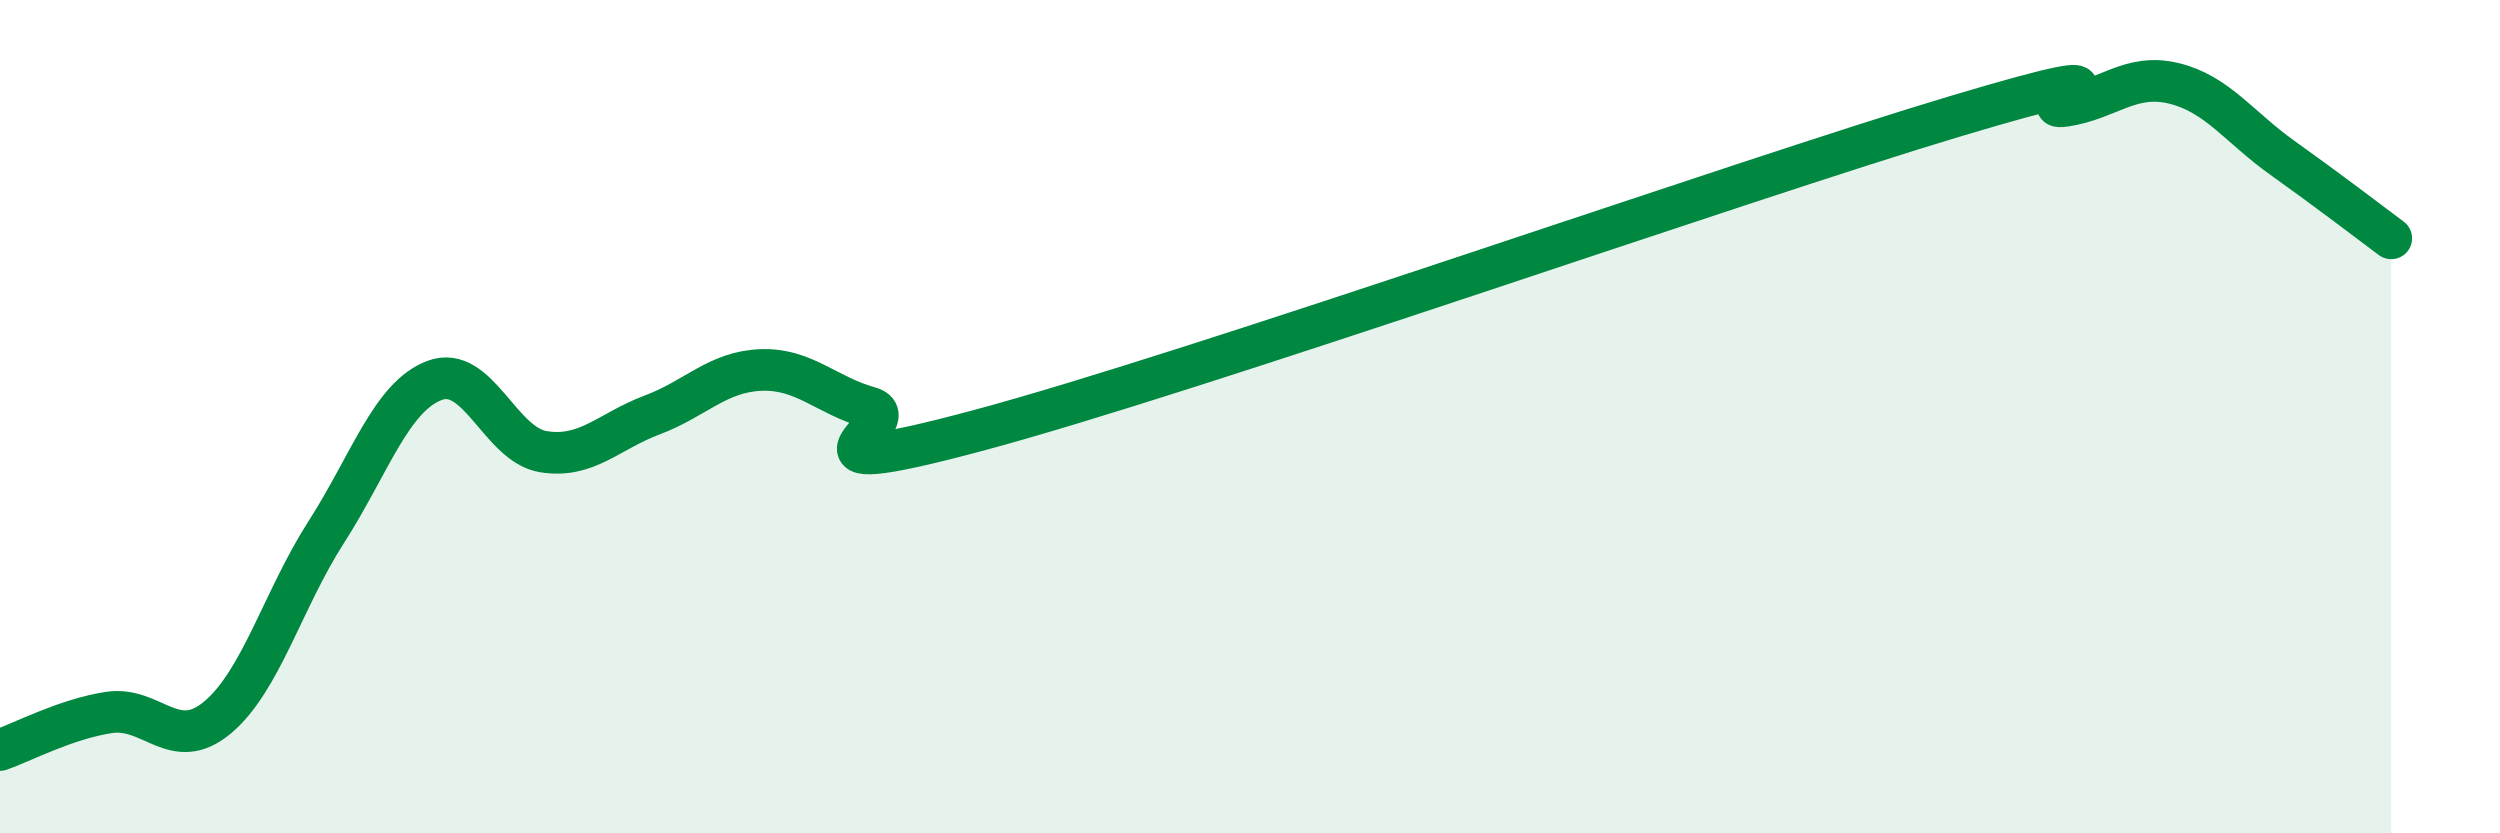
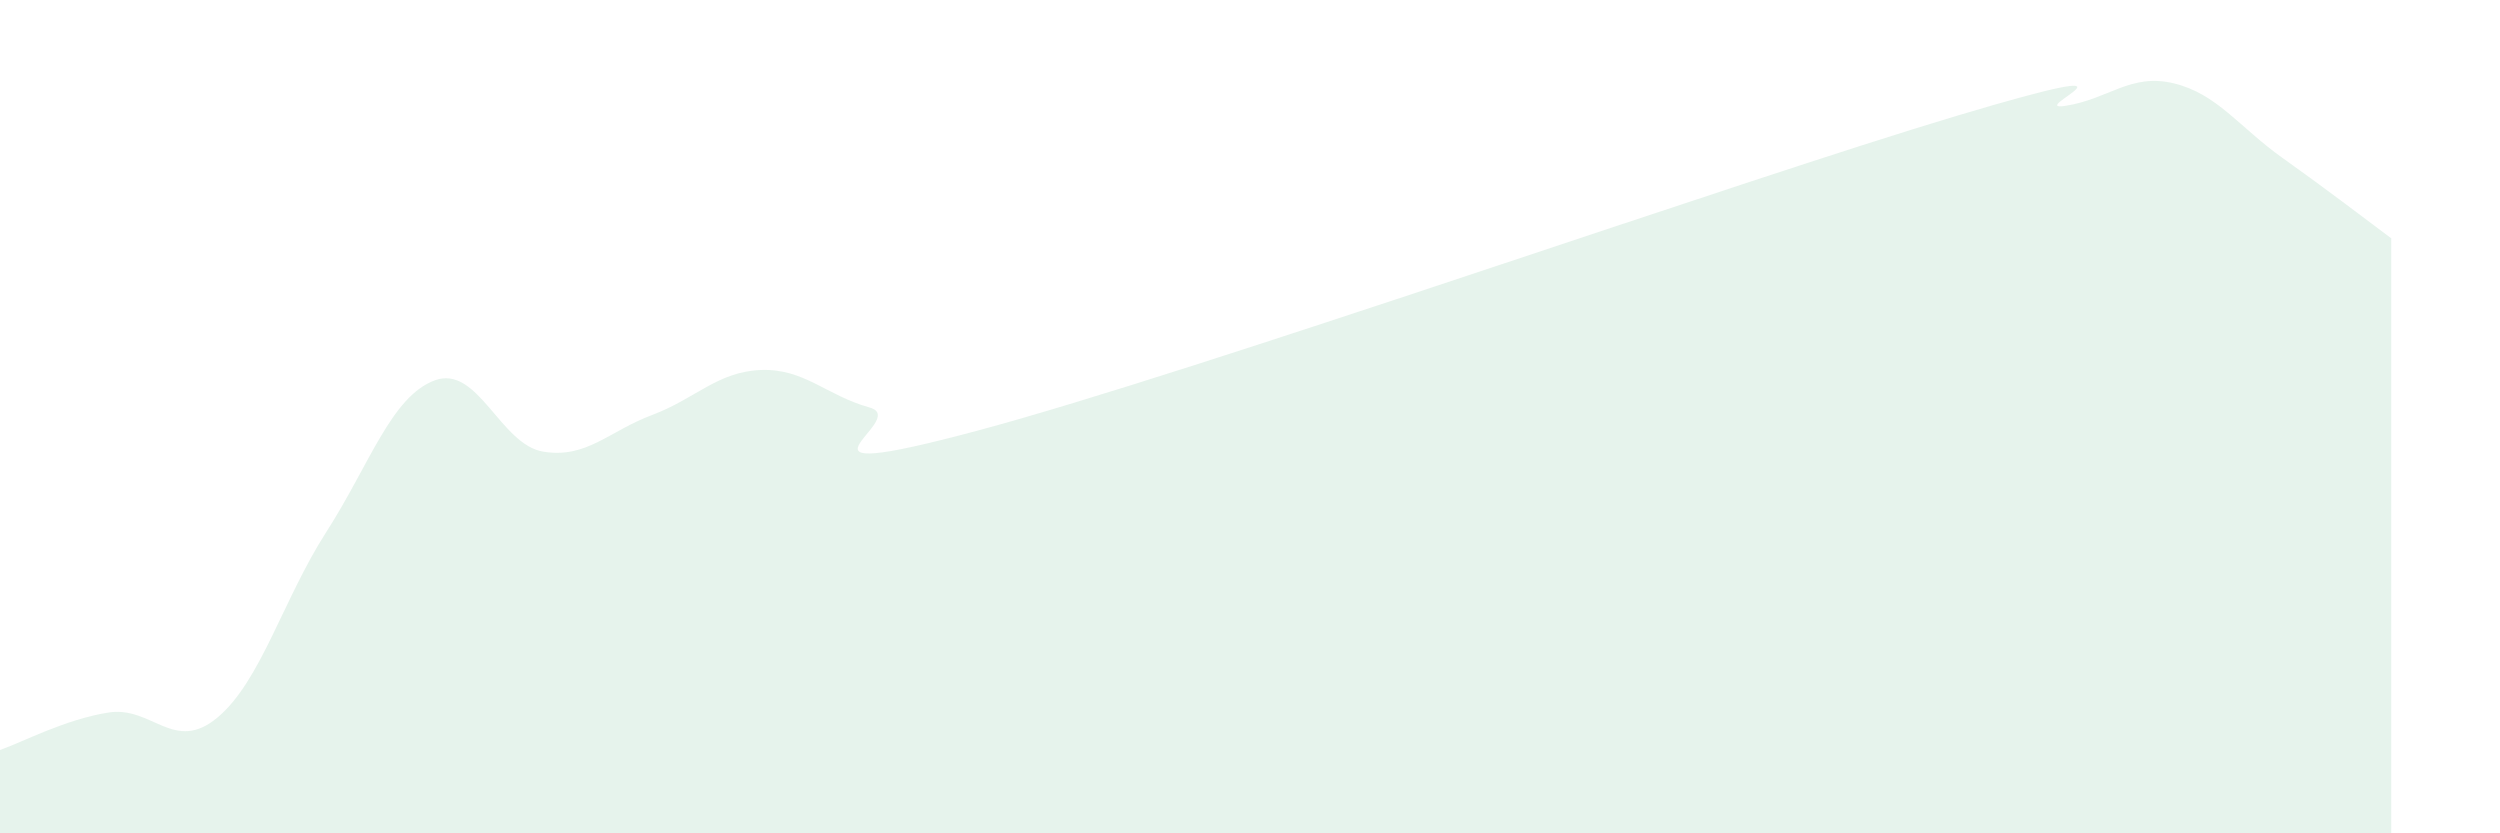
<svg xmlns="http://www.w3.org/2000/svg" width="60" height="20" viewBox="0 0 60 20">
  <path d="M 0,18 C 0.52,17.82 1.57,17.26 2.61,17.1 C 3.65,16.94 4.18,18.09 5.22,17.22 C 6.26,16.35 6.79,14.39 7.83,12.77 C 8.87,11.15 9.39,9.52 10.43,9.13 C 11.47,8.74 12,10.67 13.04,10.84 C 14.08,11.01 14.61,10.35 15.65,9.96 C 16.69,9.57 17.22,8.92 18.26,8.88 C 19.3,8.84 19.83,9.49 20.87,9.78 C 21.91,10.07 18.26,11.73 23.48,10.33 C 28.7,8.93 41.74,4.34 46.96,2.78 C 52.18,1.22 48.53,2.7 49.57,2.54 C 50.61,2.38 51.13,1.75 52.17,2 C 53.21,2.25 53.74,3.05 54.78,3.79 C 55.82,4.53 56.87,5.33 57.39,5.72L57.39 20L0 20Z" fill="#008740" opacity="0.1" stroke-linecap="round" stroke-linejoin="round" />
-   <path d="M 0,18 C 0.52,17.82 1.57,17.26 2.61,17.1 C 3.65,16.94 4.18,18.09 5.22,17.22 C 6.26,16.35 6.79,14.39 7.83,12.77 C 8.87,11.15 9.39,9.52 10.43,9.13 C 11.47,8.74 12,10.67 13.04,10.84 C 14.08,11.01 14.61,10.35 15.65,9.96 C 16.69,9.57 17.22,8.92 18.26,8.88 C 19.3,8.84 19.83,9.49 20.87,9.78 C 21.91,10.07 18.26,11.73 23.48,10.33 C 28.7,8.93 41.74,4.34 46.96,2.78 C 52.18,1.22 48.53,2.7 49.57,2.54 C 50.61,2.38 51.13,1.75 52.17,2 C 53.21,2.25 53.74,3.05 54.78,3.79 C 55.82,4.53 56.87,5.33 57.39,5.72" stroke="#008740" stroke-width="1" fill="none" stroke-linecap="round" stroke-linejoin="round" />
</svg>